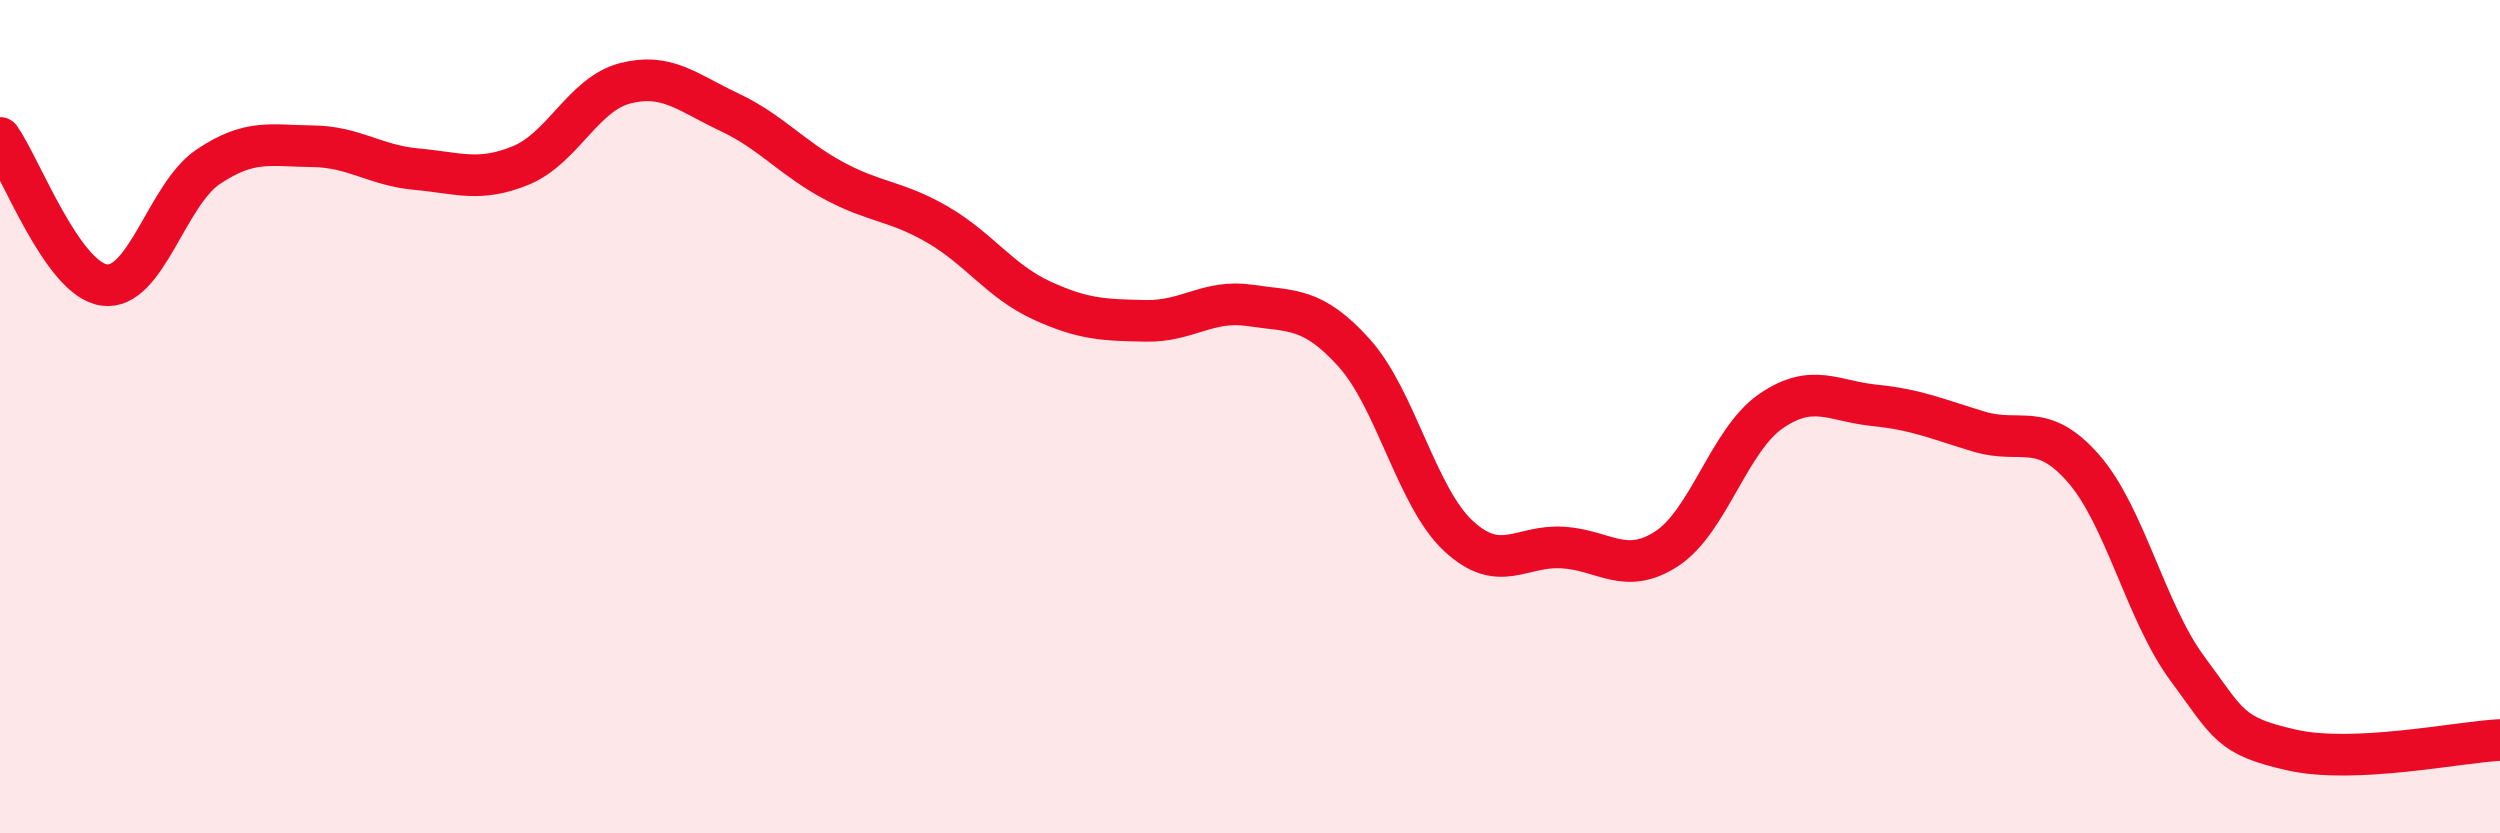
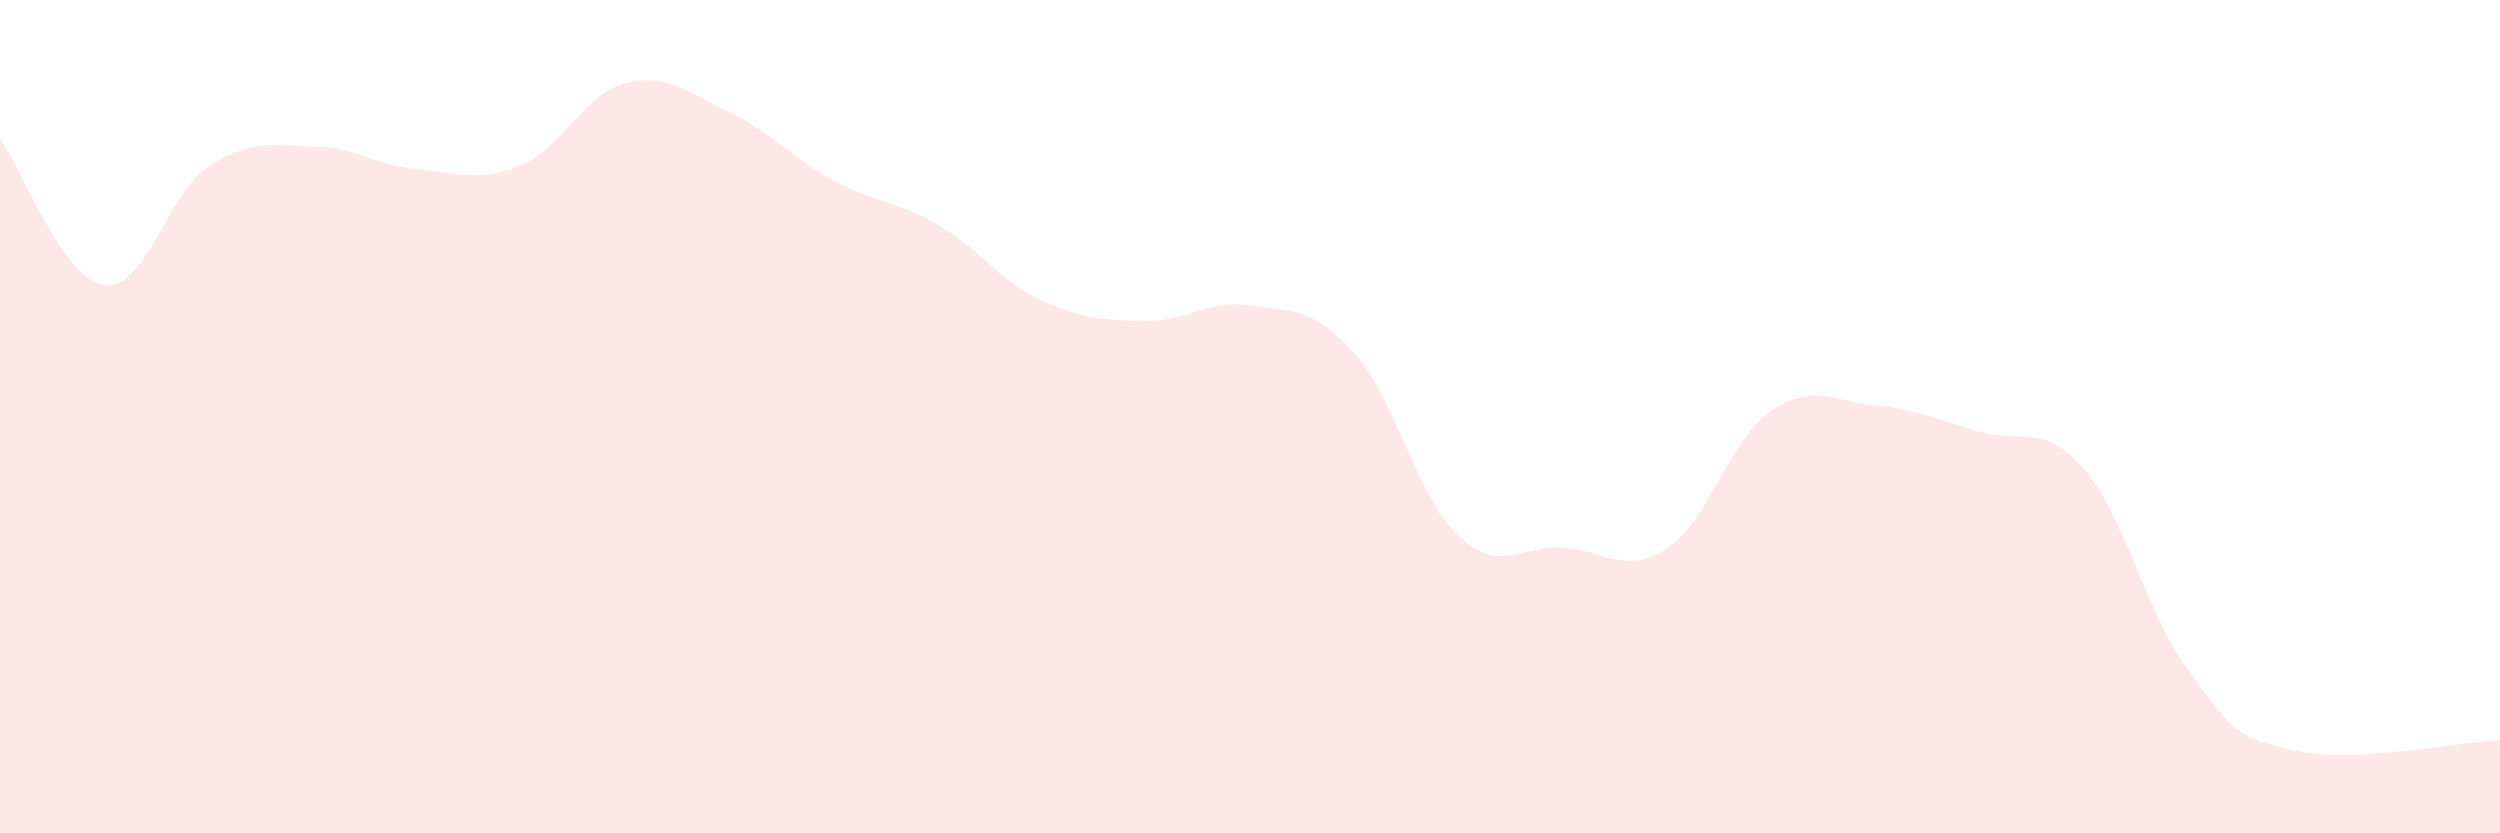
<svg xmlns="http://www.w3.org/2000/svg" width="60" height="20" viewBox="0 0 60 20">
  <path d="M 0,3.31 C 0.5,4.02 1.5,6.7 2.5,6.84 C 3.5,6.98 4,4.67 5,4 C 6,3.33 6.5,3.5 7.5,3.51 C 8.5,3.52 9,3.97 10,4.06 C 11,4.15 11.5,4.38 12.5,3.97 C 13.5,3.56 14,2.26 15,2 C 16,1.74 16.5,2.22 17.5,2.69 C 18.5,3.16 19,3.79 20,4.33 C 21,4.87 21.5,4.81 22.5,5.39 C 23.5,5.97 24,6.75 25,7.21 C 26,7.67 26.5,7.68 27.5,7.7 C 28.5,7.72 29,7.18 30,7.33 C 31,7.48 31.5,7.36 32.5,8.47 C 33.5,9.58 34,11.93 35,12.86 C 36,13.79 36.5,13.08 37.5,13.14 C 38.5,13.2 39,13.82 40,13.17 C 41,12.52 41.5,10.56 42.5,9.87 C 43.5,9.18 44,9.63 45,9.73 C 46,9.83 46.5,10.06 47.5,10.36 C 48.5,10.66 49,10.1 50,11.24 C 51,12.38 51.5,14.7 52.5,16.05 C 53.5,17.4 53.5,17.66 55,18 C 56.5,18.34 59,17.81 60,17.76L60 20L0 20Z" fill="#EB0A25" opacity="0.1" stroke-linecap="round" stroke-linejoin="round" />
-   <path d="M 0,3.31 C 0.5,4.02 1.5,6.7 2.5,6.84 C 3.5,6.98 4,4.67 5,4 C 6,3.33 6.5,3.5 7.5,3.51 C 8.5,3.52 9,3.97 10,4.06 C 11,4.15 11.5,4.38 12.5,3.97 C 13.5,3.56 14,2.26 15,2 C 16,1.74 16.5,2.22 17.5,2.69 C 18.5,3.16 19,3.79 20,4.33 C 21,4.87 21.5,4.81 22.5,5.39 C 23.5,5.97 24,6.75 25,7.21 C 26,7.67 26.5,7.68 27.5,7.7 C 28.5,7.72 29,7.18 30,7.33 C 31,7.48 31.5,7.36 32.5,8.47 C 33.5,9.58 34,11.93 35,12.86 C 36,13.79 36.5,13.08 37.5,13.14 C 38.5,13.2 39,13.82 40,13.17 C 41,12.52 41.5,10.56 42.5,9.87 C 43.5,9.18 44,9.63 45,9.73 C 46,9.83 46.5,10.06 47.5,10.36 C 48.5,10.66 49,10.1 50,11.24 C 51,12.38 51.5,14.7 52.5,16.05 C 53.5,17.4 53.5,17.66 55,18 C 56.5,18.34 59,17.81 60,17.76" stroke="#EB0A25" stroke-width="1" fill="none" stroke-linecap="round" stroke-linejoin="round" />
</svg>